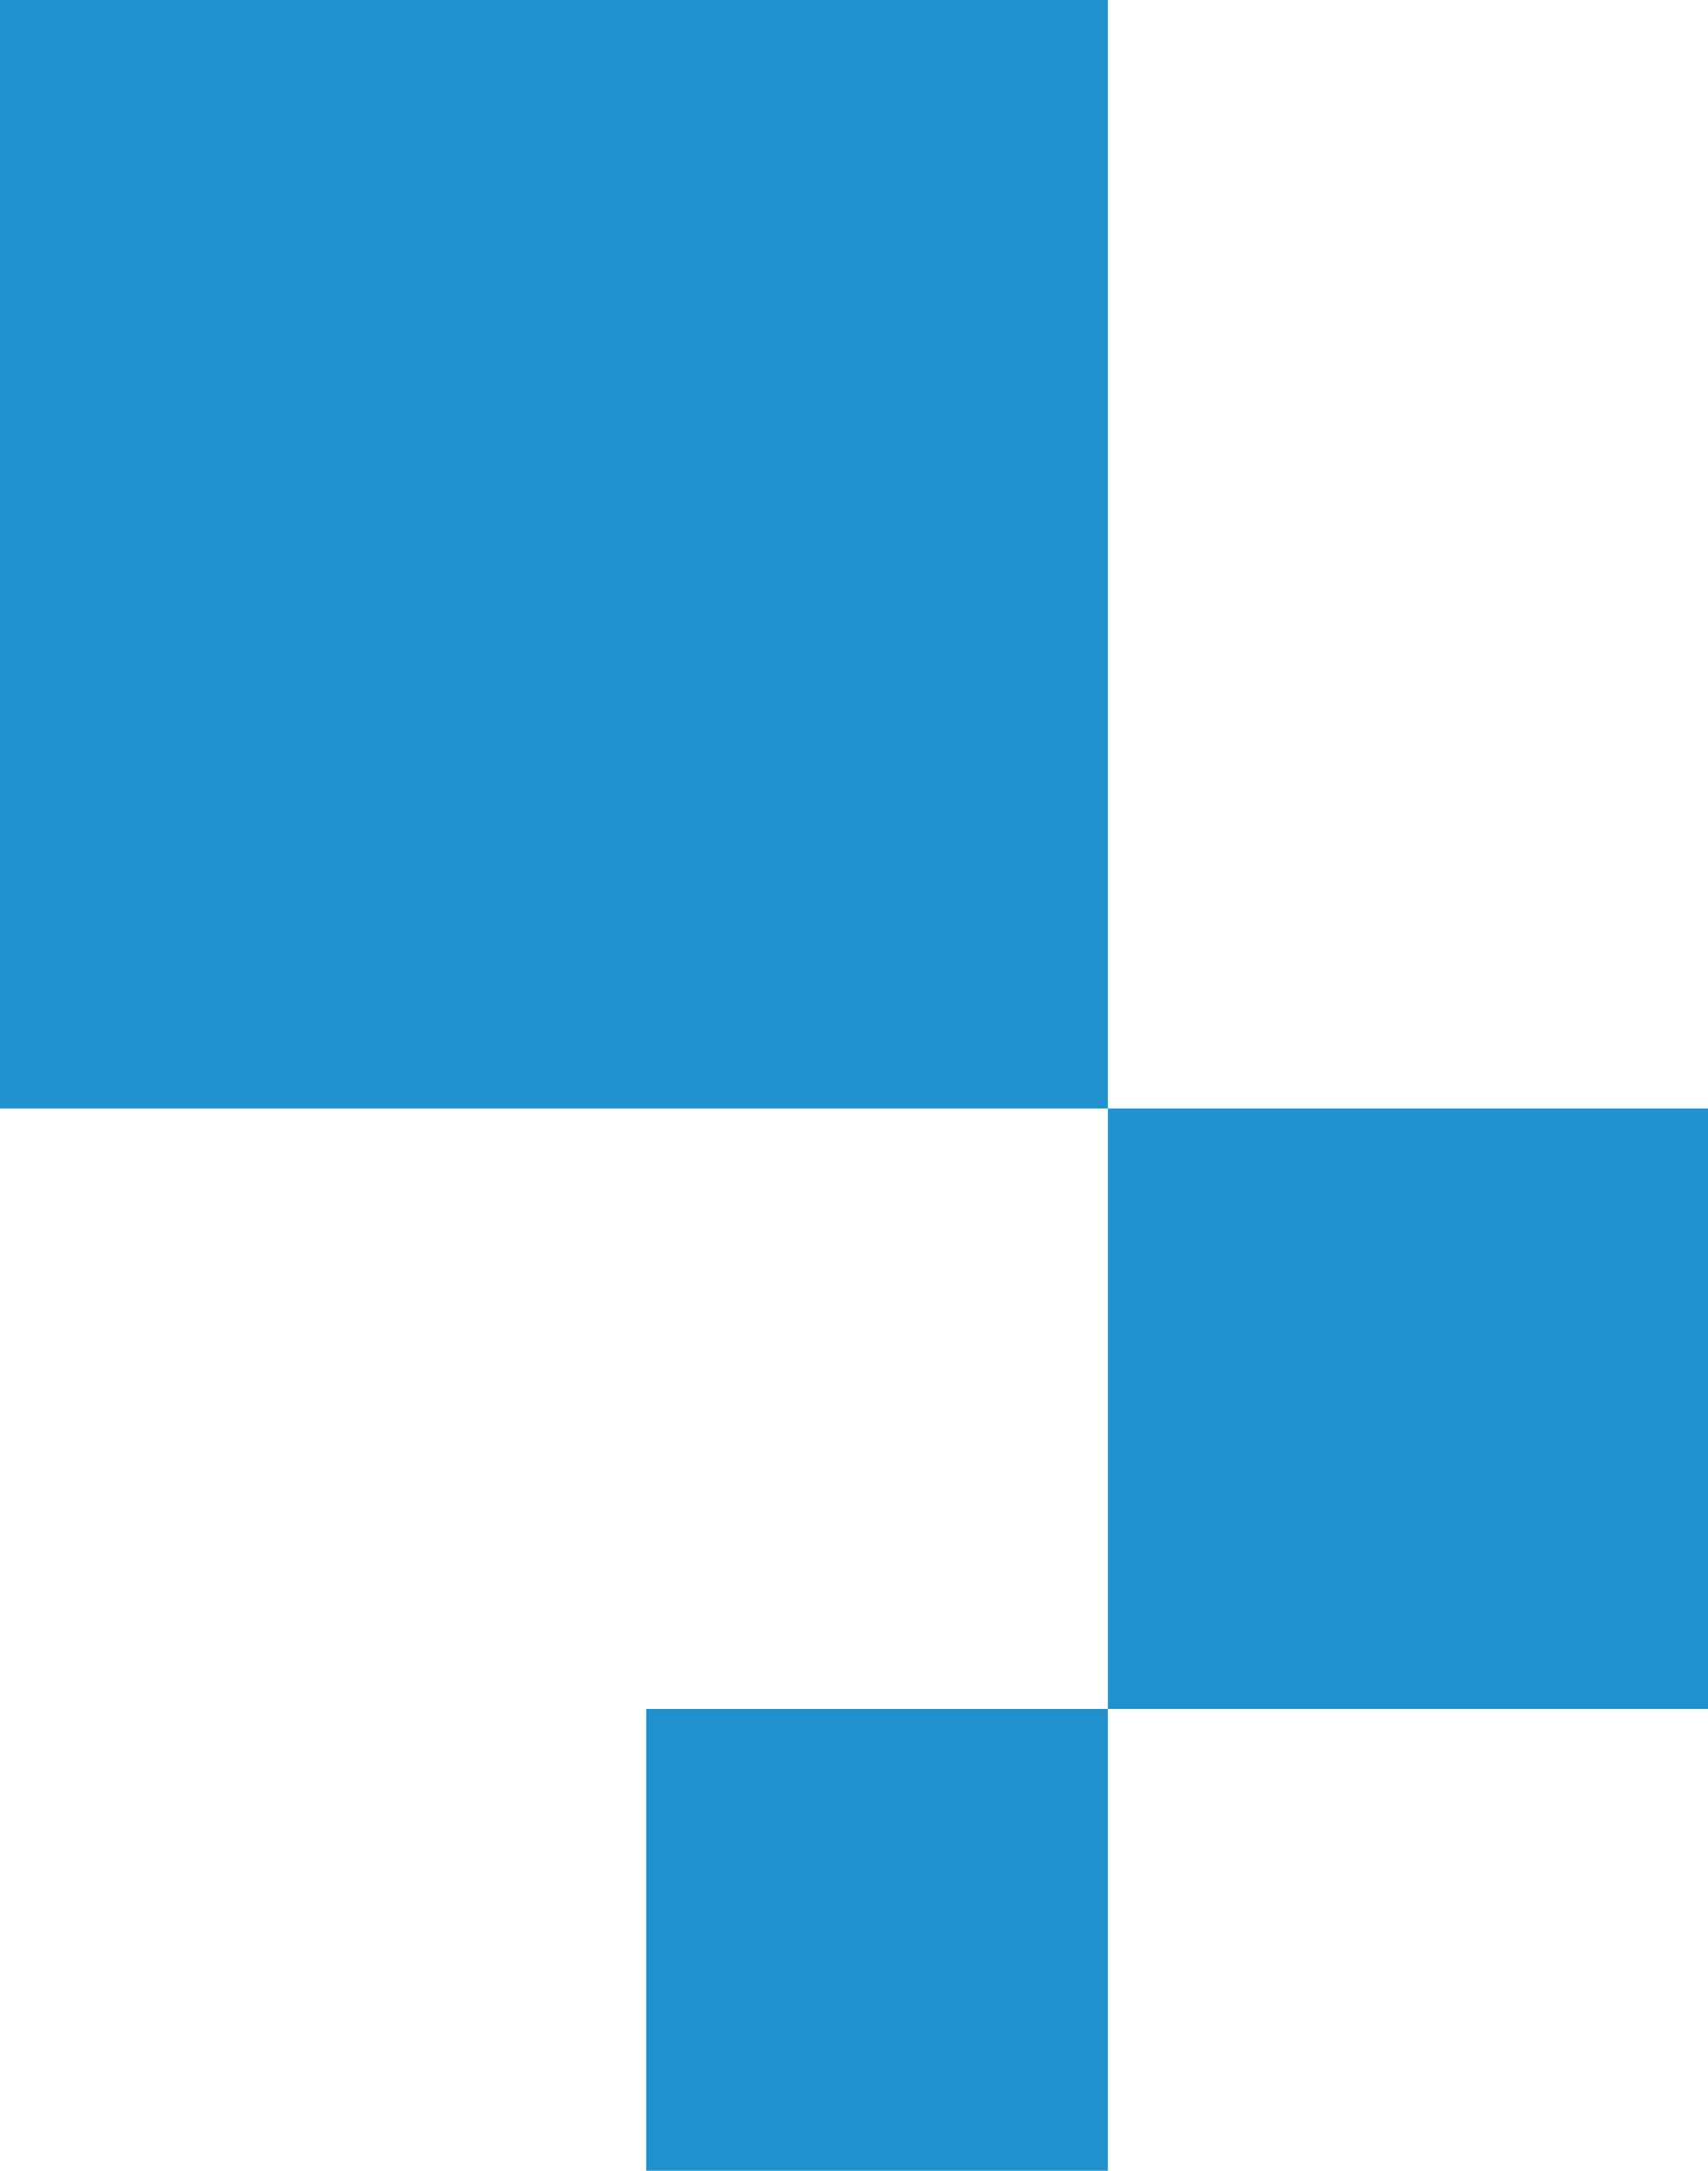
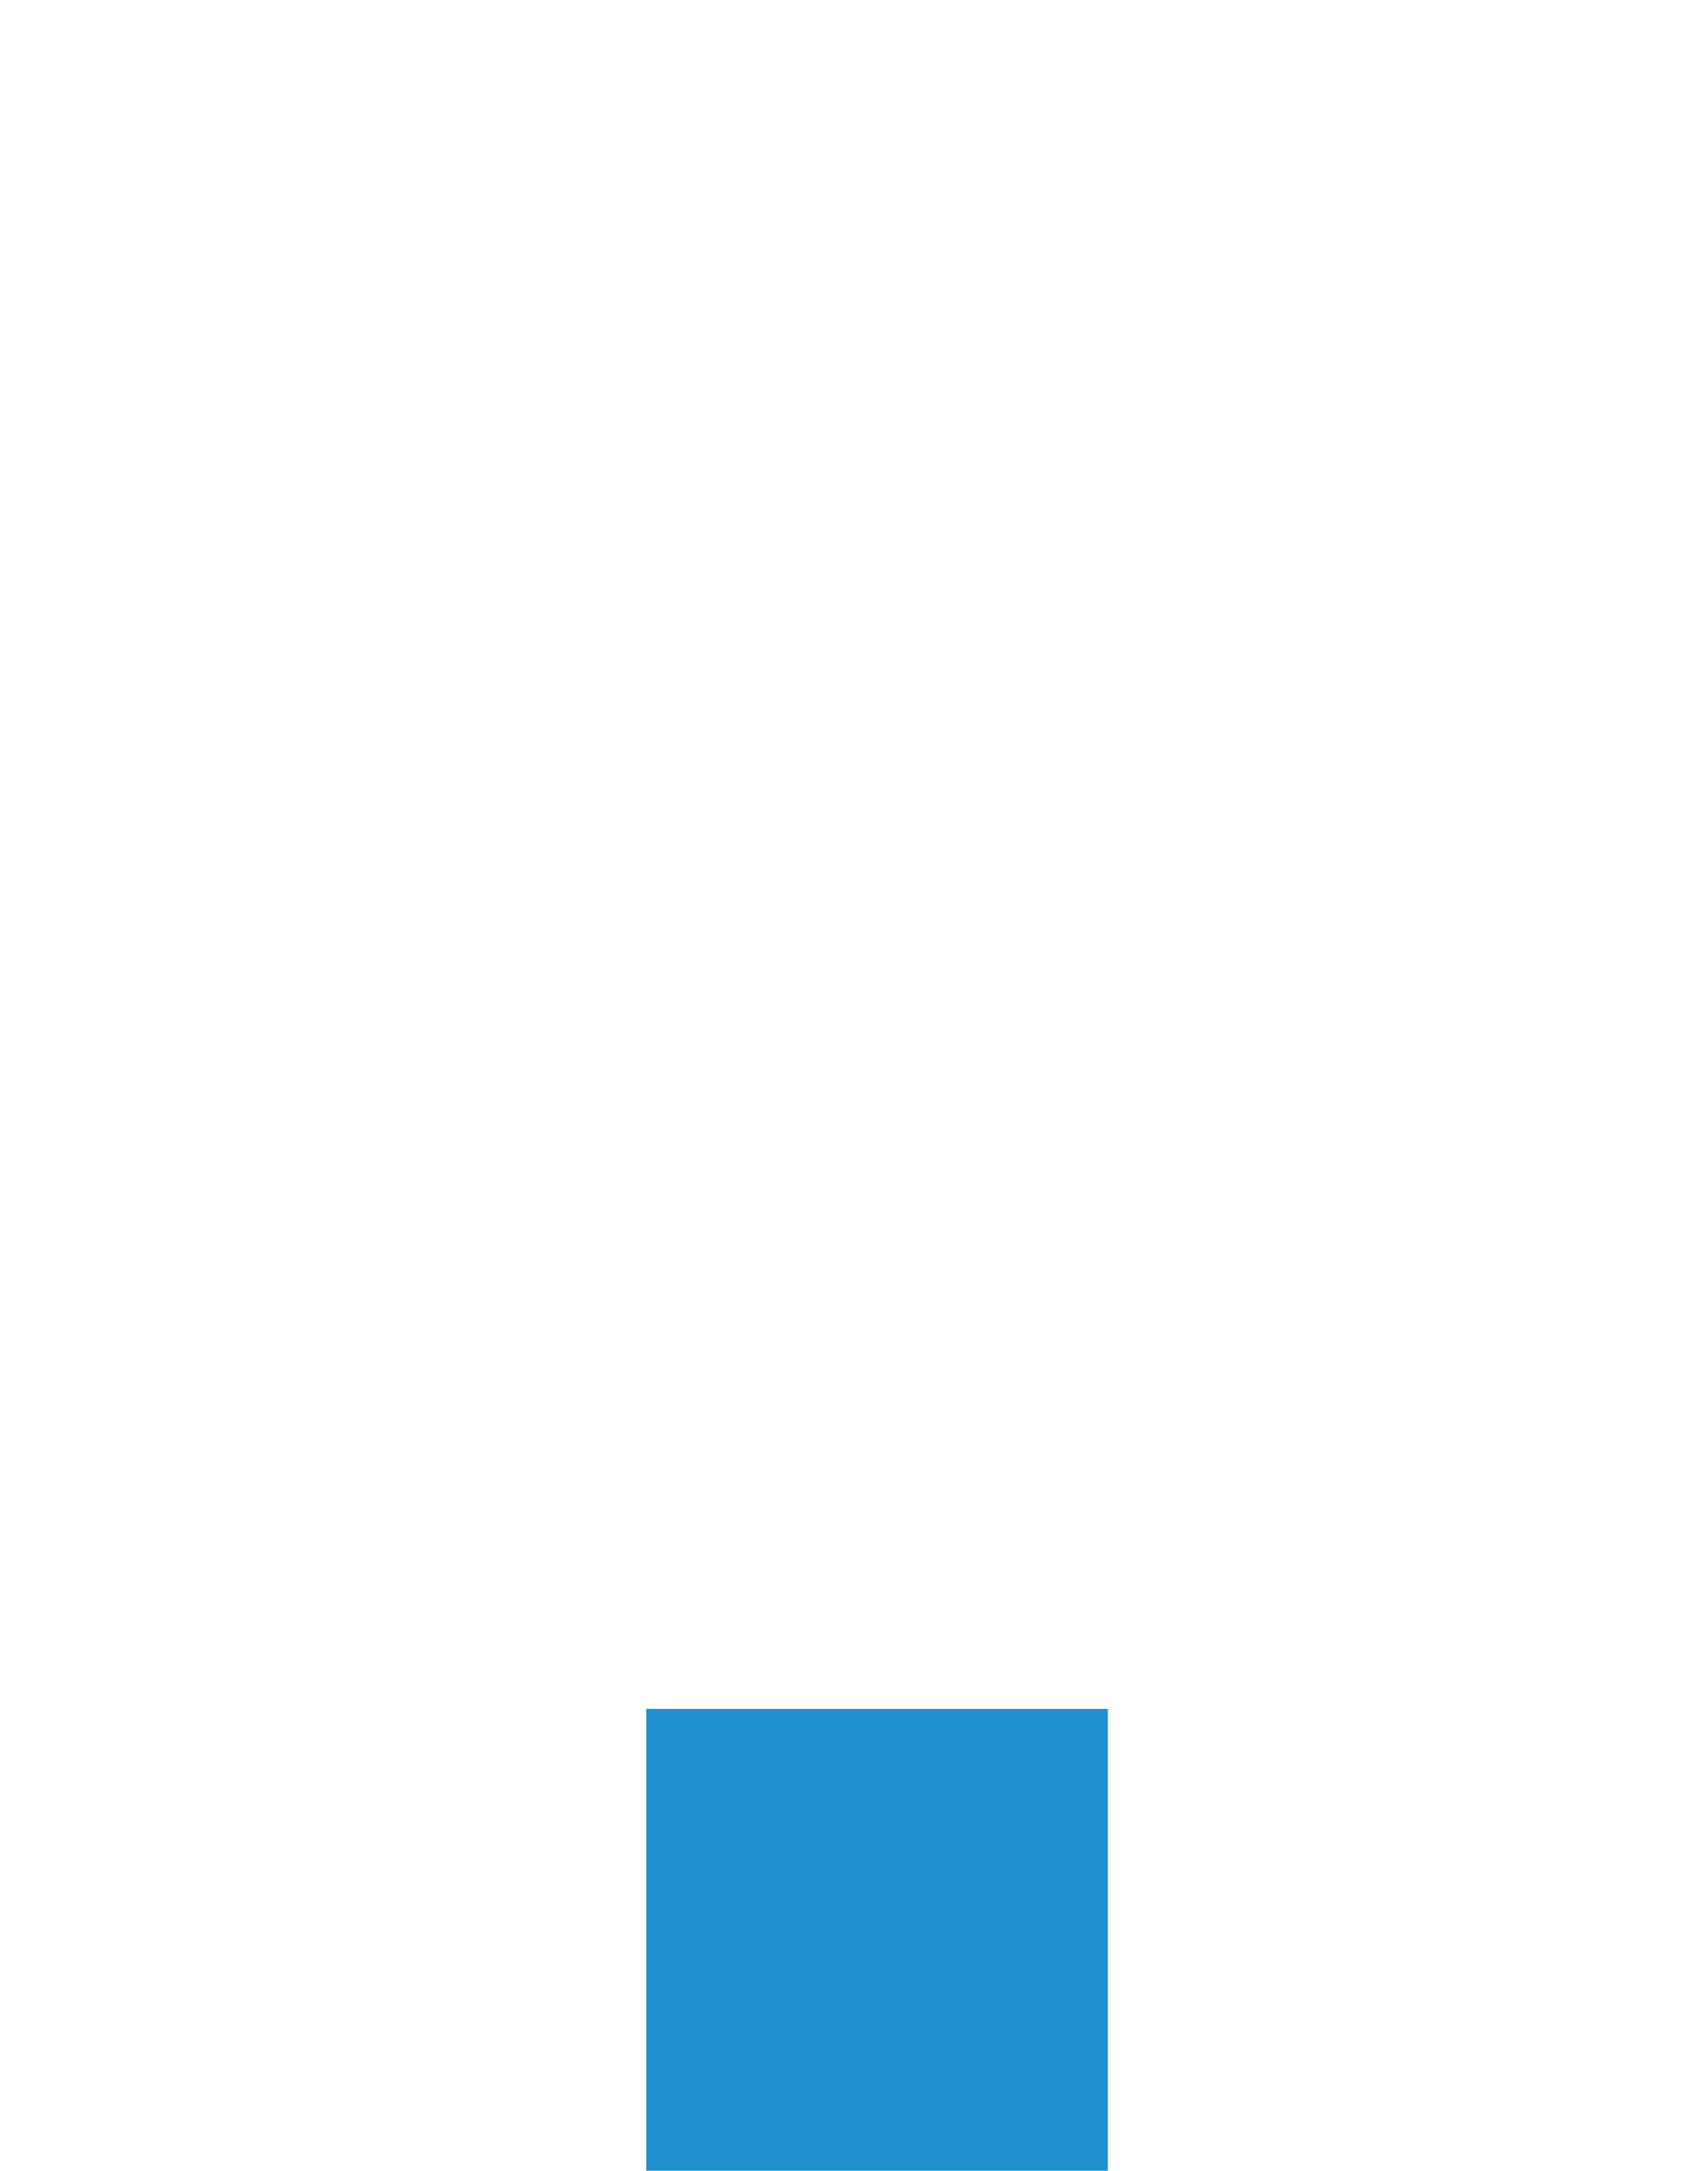
<svg xmlns="http://www.w3.org/2000/svg" width="74" height="94" viewBox="0 0 74 94" fill="none">
  <g clip-path="url(#clip0_111_104017)">
-     <path d="M0 0H48V48H0V0Z" fill="#1F91CF" />
-     <path d="M48 48H74V74H48V48Z" fill="#1F91CF" />
    <path d="M28 74H48V94H28V74Z" fill="#1F91CF" />
  </g>
  <defs>
    <clipPath id="clip0_111_104017">
      <rect width="74" height="94" fill="white" />
    </clipPath>
  </defs>
</svg>